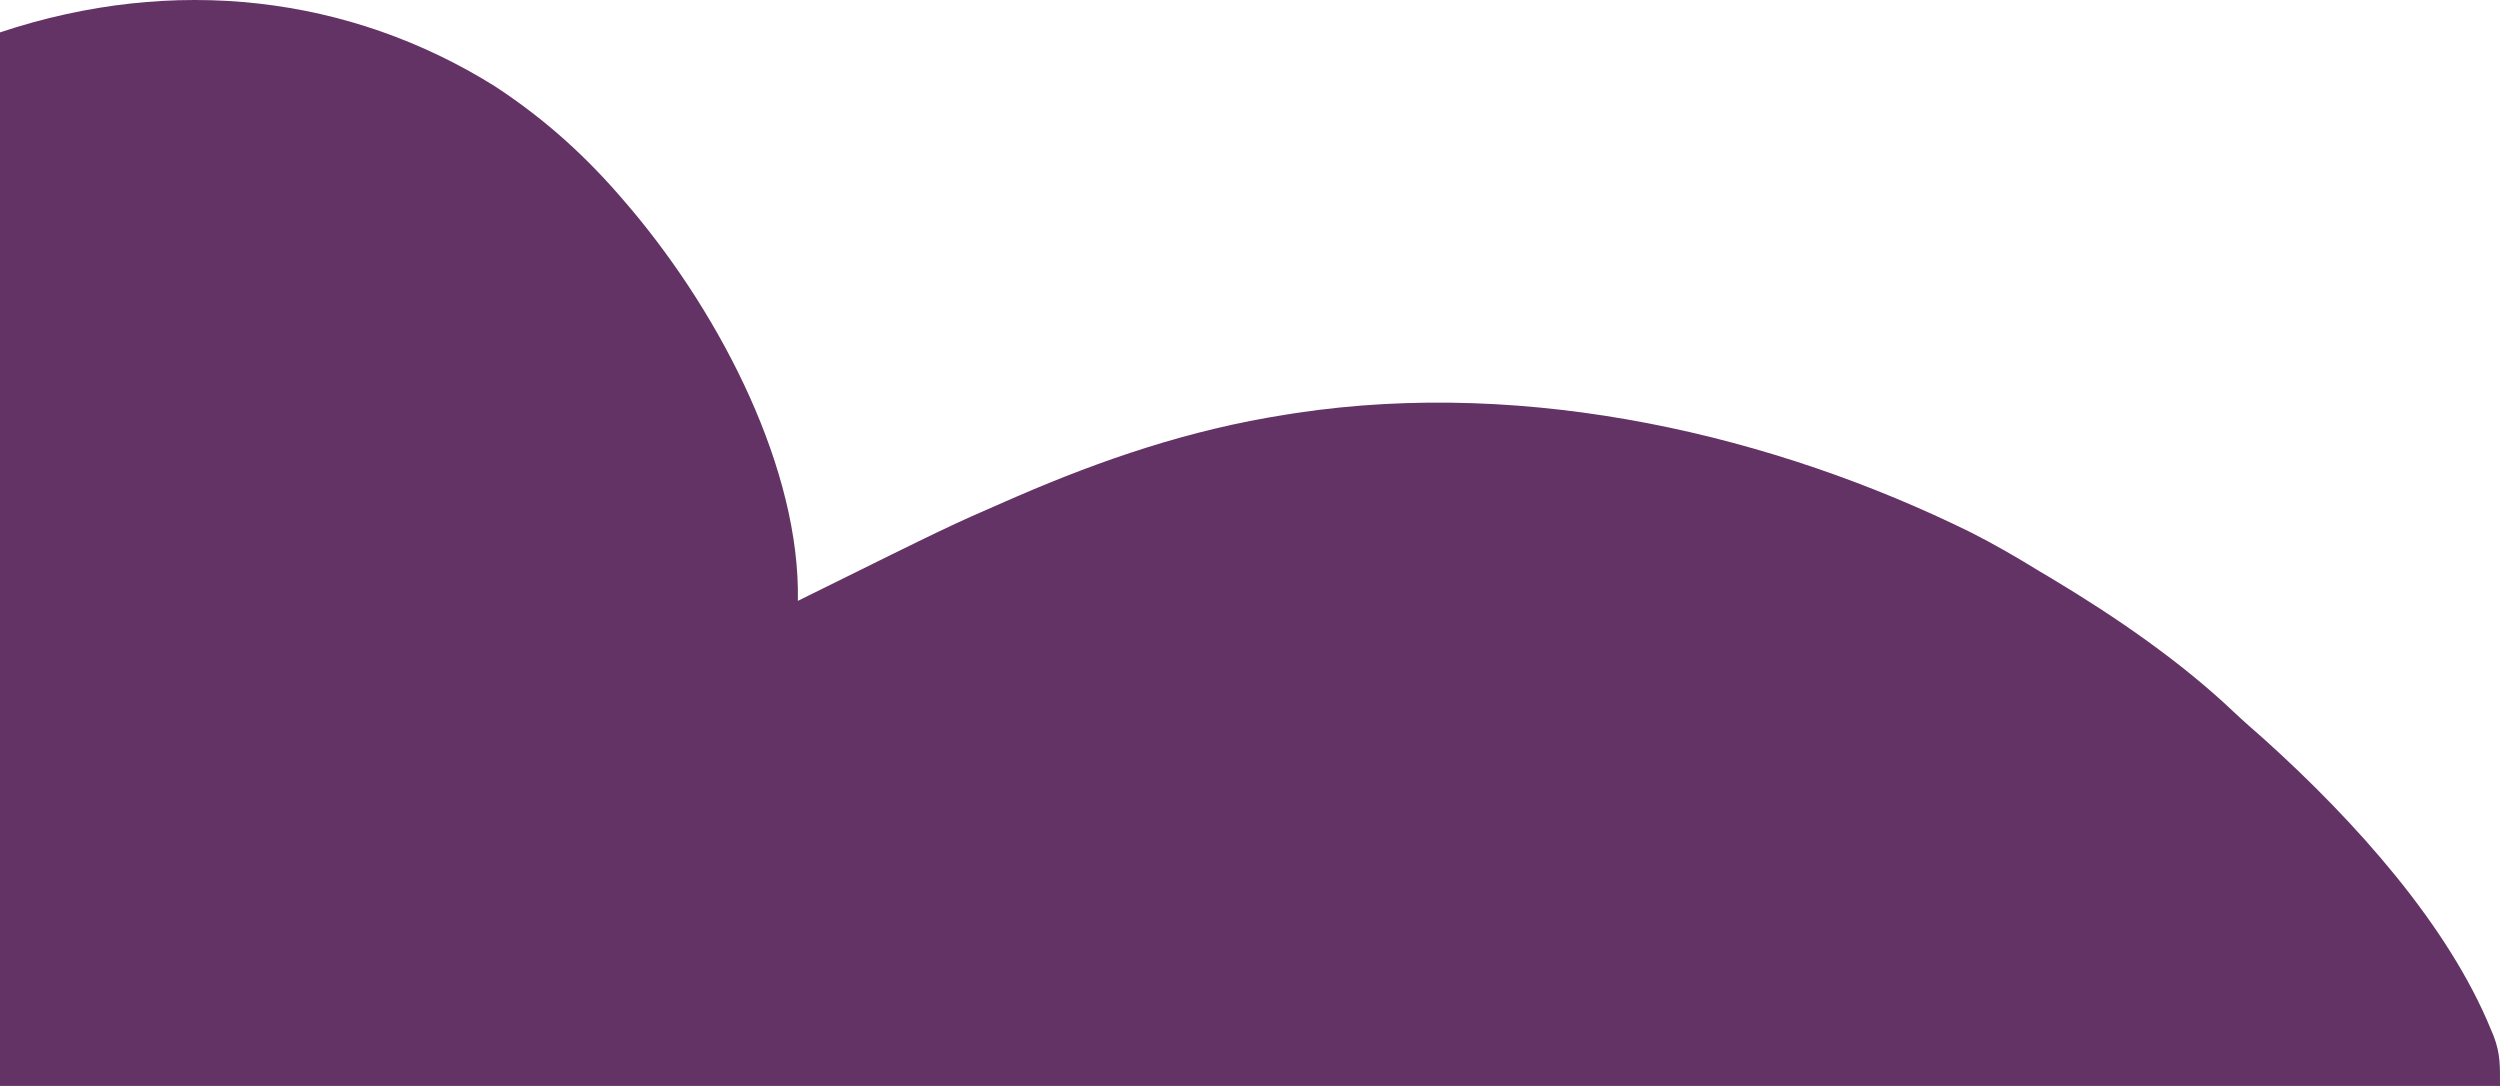
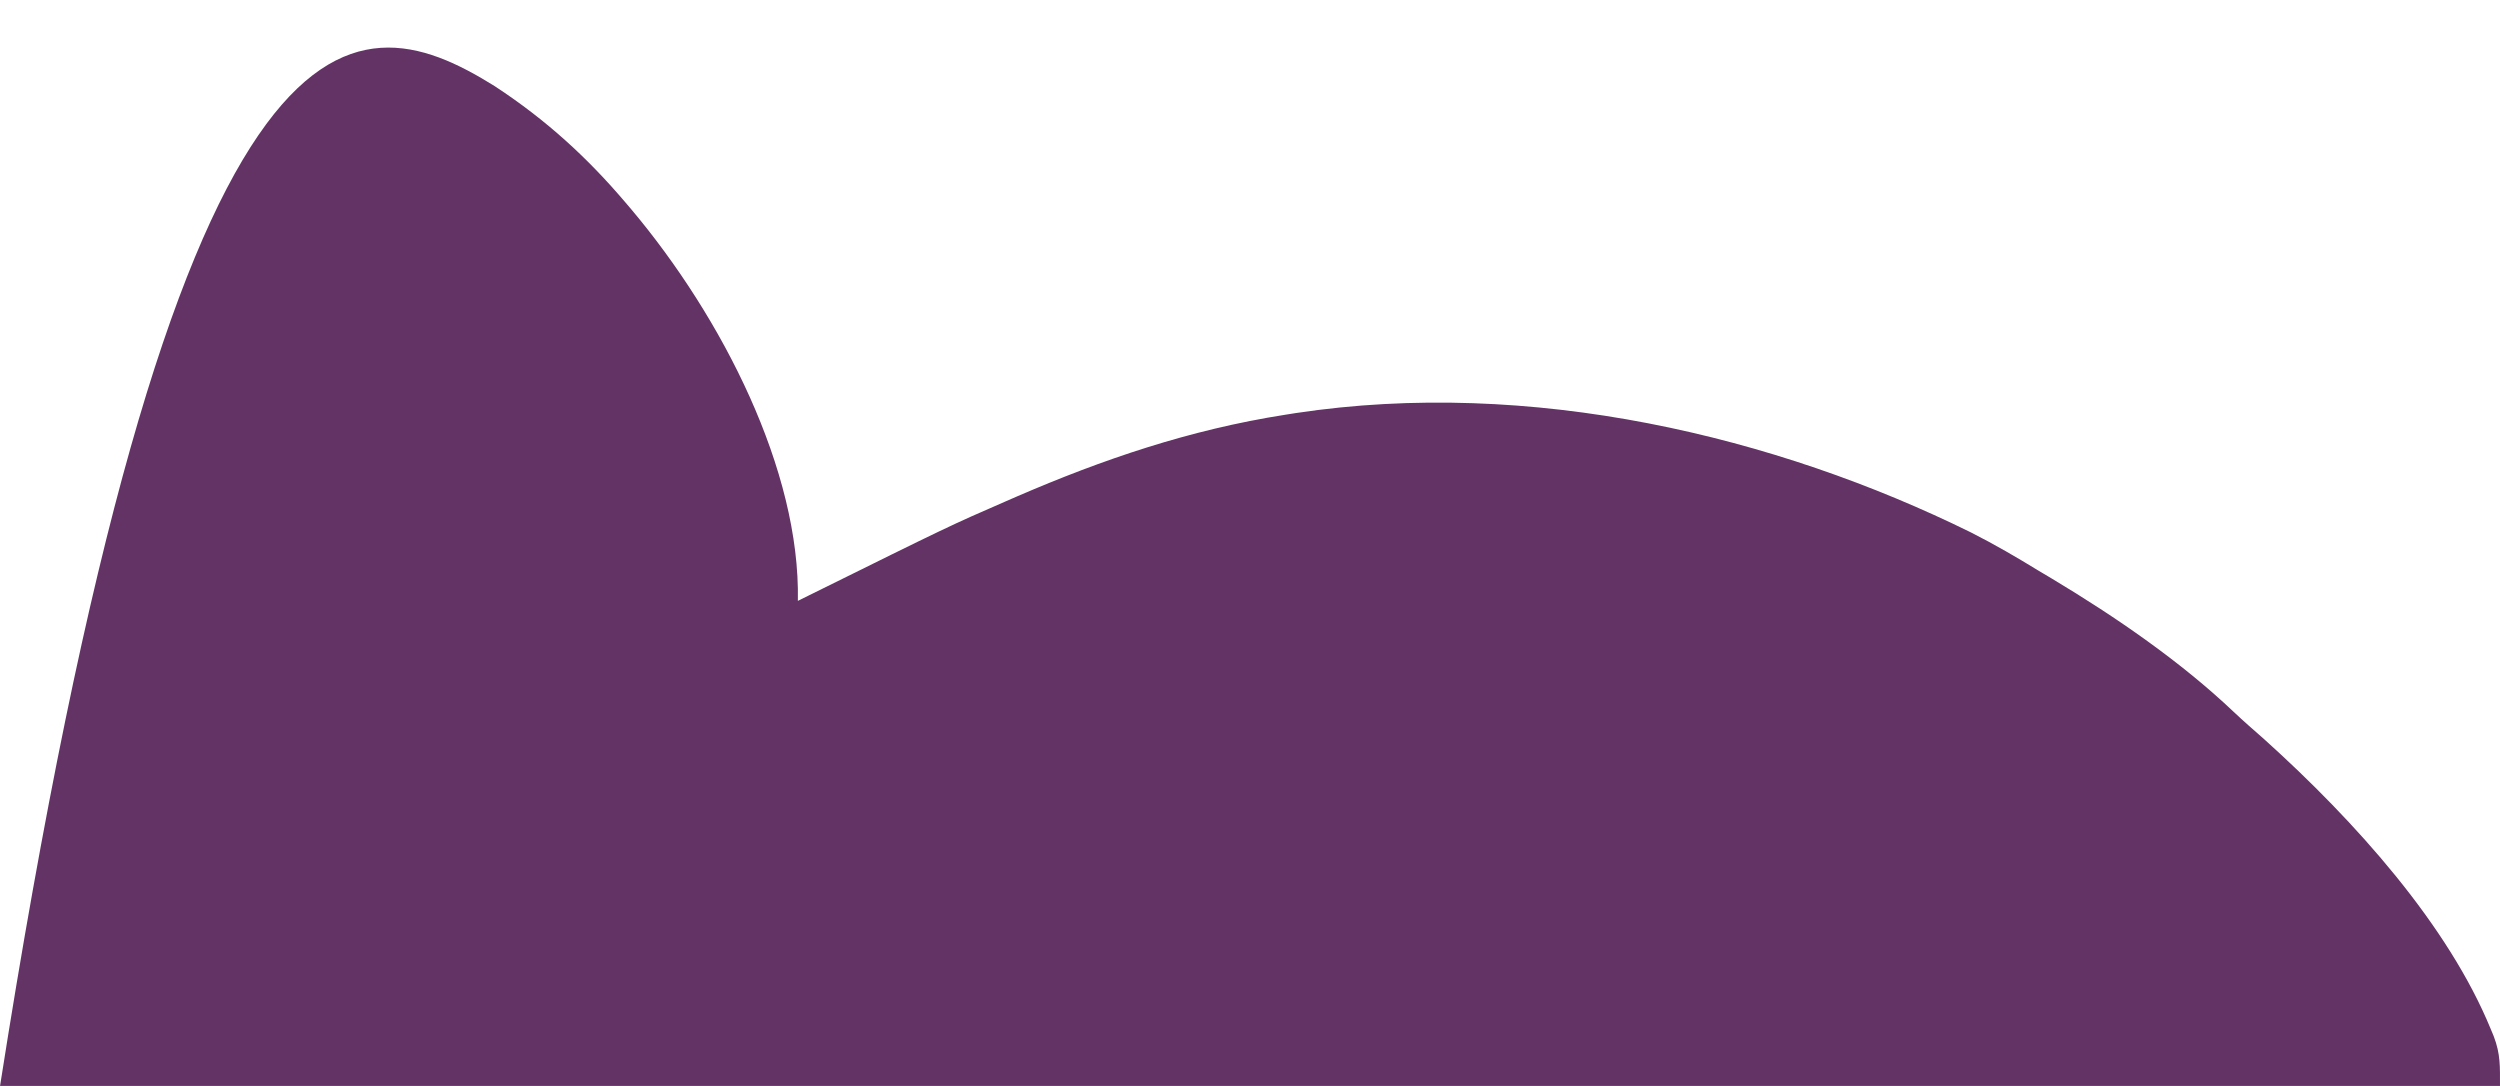
<svg xmlns="http://www.w3.org/2000/svg" width="640" height="278" viewBox="0 0 640 278" fill="none">
-   <path d="M126.622 22.04C139.996 30.789 150.491 40.532 159.999 51.697C160.483 52.264 160.968 52.831 161.466 53.415C184.957 81.286 204.906 120.504 204.254 153.824C205.144 153.383 206.034 152.943 206.951 152.488C243.183 134.56 243.183 134.56 257.587 128.292C258.535 127.88 259.482 127.467 260.458 127.041C282.16 117.67 304.469 110.014 329.076 106.165C329.949 106.027 330.822 105.889 331.722 105.746C391.836 96.664 454.5 111.607 504.633 136.336C510.661 139.394 516.351 142.708 521.983 146.165C523.022 146.781 524.06 147.398 525.13 148.033C541.957 158.122 558.341 169.46 571.726 182.145C574.29 184.565 576.96 186.903 579.642 189.25C603.212 210.479 626.79 236.962 637.656 263.505C638.017 264.37 638.017 264.37 638.385 265.252C640.147 269.869 639.997 272.965 639.997 278.079C428.798 278.079 217.599 278.079 0 278.079C0 189.05 0 100.02 0 8.293C44.623 -6.581 89.525 -1.118 126.622 22.04Z" fill="#643366" />
+   <path d="M126.622 22.04C139.996 30.789 150.491 40.532 159.999 51.697C160.483 52.264 160.968 52.831 161.466 53.415C184.957 81.286 204.906 120.504 204.254 153.824C205.144 153.383 206.034 152.943 206.951 152.488C243.183 134.56 243.183 134.56 257.587 128.292C258.535 127.88 259.482 127.467 260.458 127.041C282.16 117.67 304.469 110.014 329.076 106.165C329.949 106.027 330.822 105.889 331.722 105.746C391.836 96.664 454.5 111.607 504.633 136.336C510.661 139.394 516.351 142.708 521.983 146.165C523.022 146.781 524.06 147.398 525.13 148.033C541.957 158.122 558.341 169.46 571.726 182.145C574.29 184.565 576.96 186.903 579.642 189.25C603.212 210.479 626.79 236.962 637.656 263.505C638.017 264.37 638.017 264.37 638.385 265.252C640.147 269.869 639.997 272.965 639.997 278.079C428.798 278.079 217.599 278.079 0 278.079C44.623 -6.581 89.525 -1.118 126.622 22.04Z" fill="#643366" />
</svg>